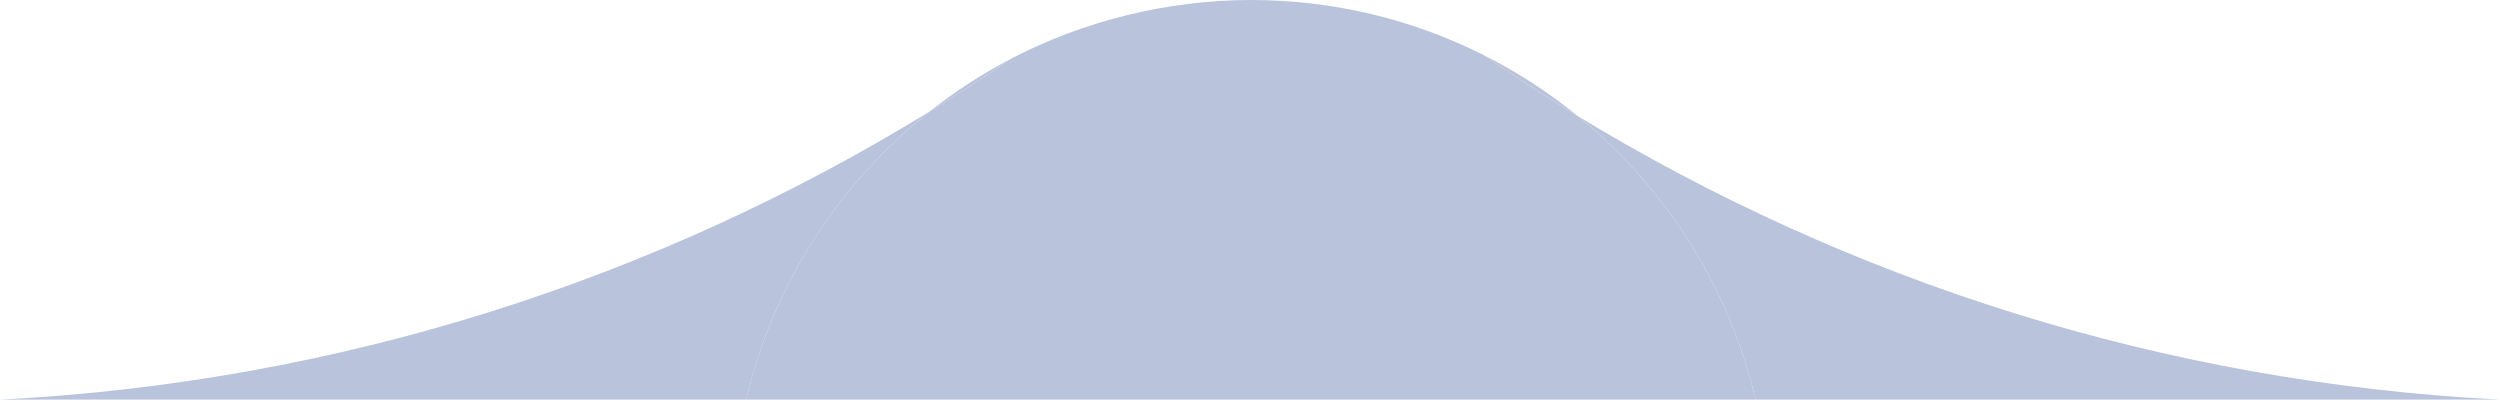
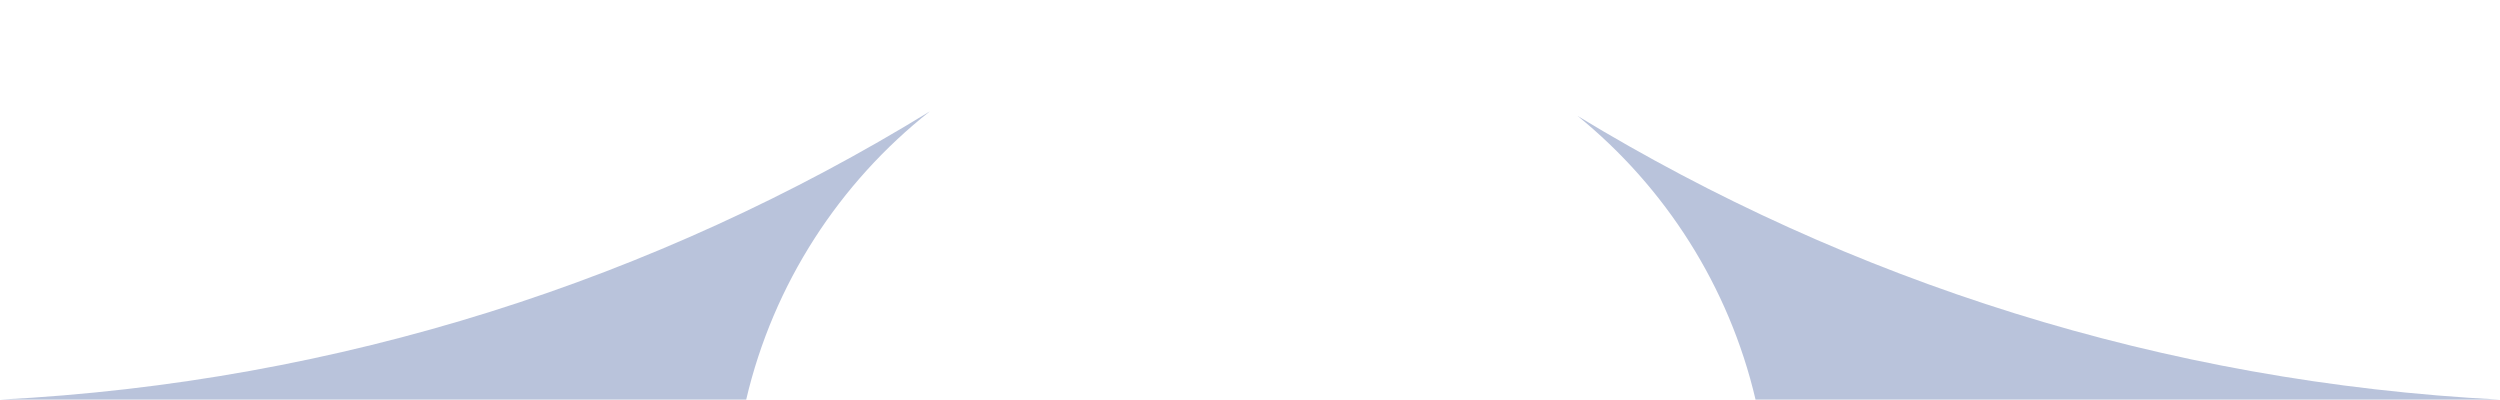
<svg xmlns="http://www.w3.org/2000/svg" id="Layer_2" data-name="Layer 2" viewBox="0 0 669.13 106.96">
  <defs>
    <style>
      .cls-1 {
        fill: #b9c3db;
      }

      .cls-2 {
        fill: #bac3db;
      }
    </style>
  </defs>
  <g id="Layer_1-2" data-name="Layer 1">
    <g>
      <path class="cls-1" d="M469.88,106.96h199.25c-90.09-4.6-174.22-31.75-246.87-75.92,23.42,19.04,40.5,45.56,47.62,75.92Z" />
      <path class="cls-1" d="M248.88,29.8C175.78,74.7,90.92,102.32,0,106.96h199.72c7.27-31.02,24.95-58.04,49.16-77.16Z" />
-       <path class="cls-1" d="M422.26,31.04c-8.54-5.19-16.92-10.63-25.13-16.28-18.74-9.44-39.91-14.76-62.33-14.76s-45.02,5.69-64.23,15.74c-7.11,4.86-14.34,9.55-21.69,14.06-24.21,19.12-41.89,46.13-49.16,77.16h270.16c-7.12-30.36-24.2-56.88-47.62-75.92Z" />
-       <path class="cls-2" d="M397.13,14.76c8.21,5.65,16.59,11.09,25.13,16.28-7.73-6.29-16.15-11.76-25.13-16.28Z" />
-       <path class="cls-2" d="M270.57,15.74c-7.68,4.02-14.94,8.73-21.69,14.06,7.35-4.51,14.58-9.2,21.69-14.06Z" />
    </g>
  </g>
</svg>